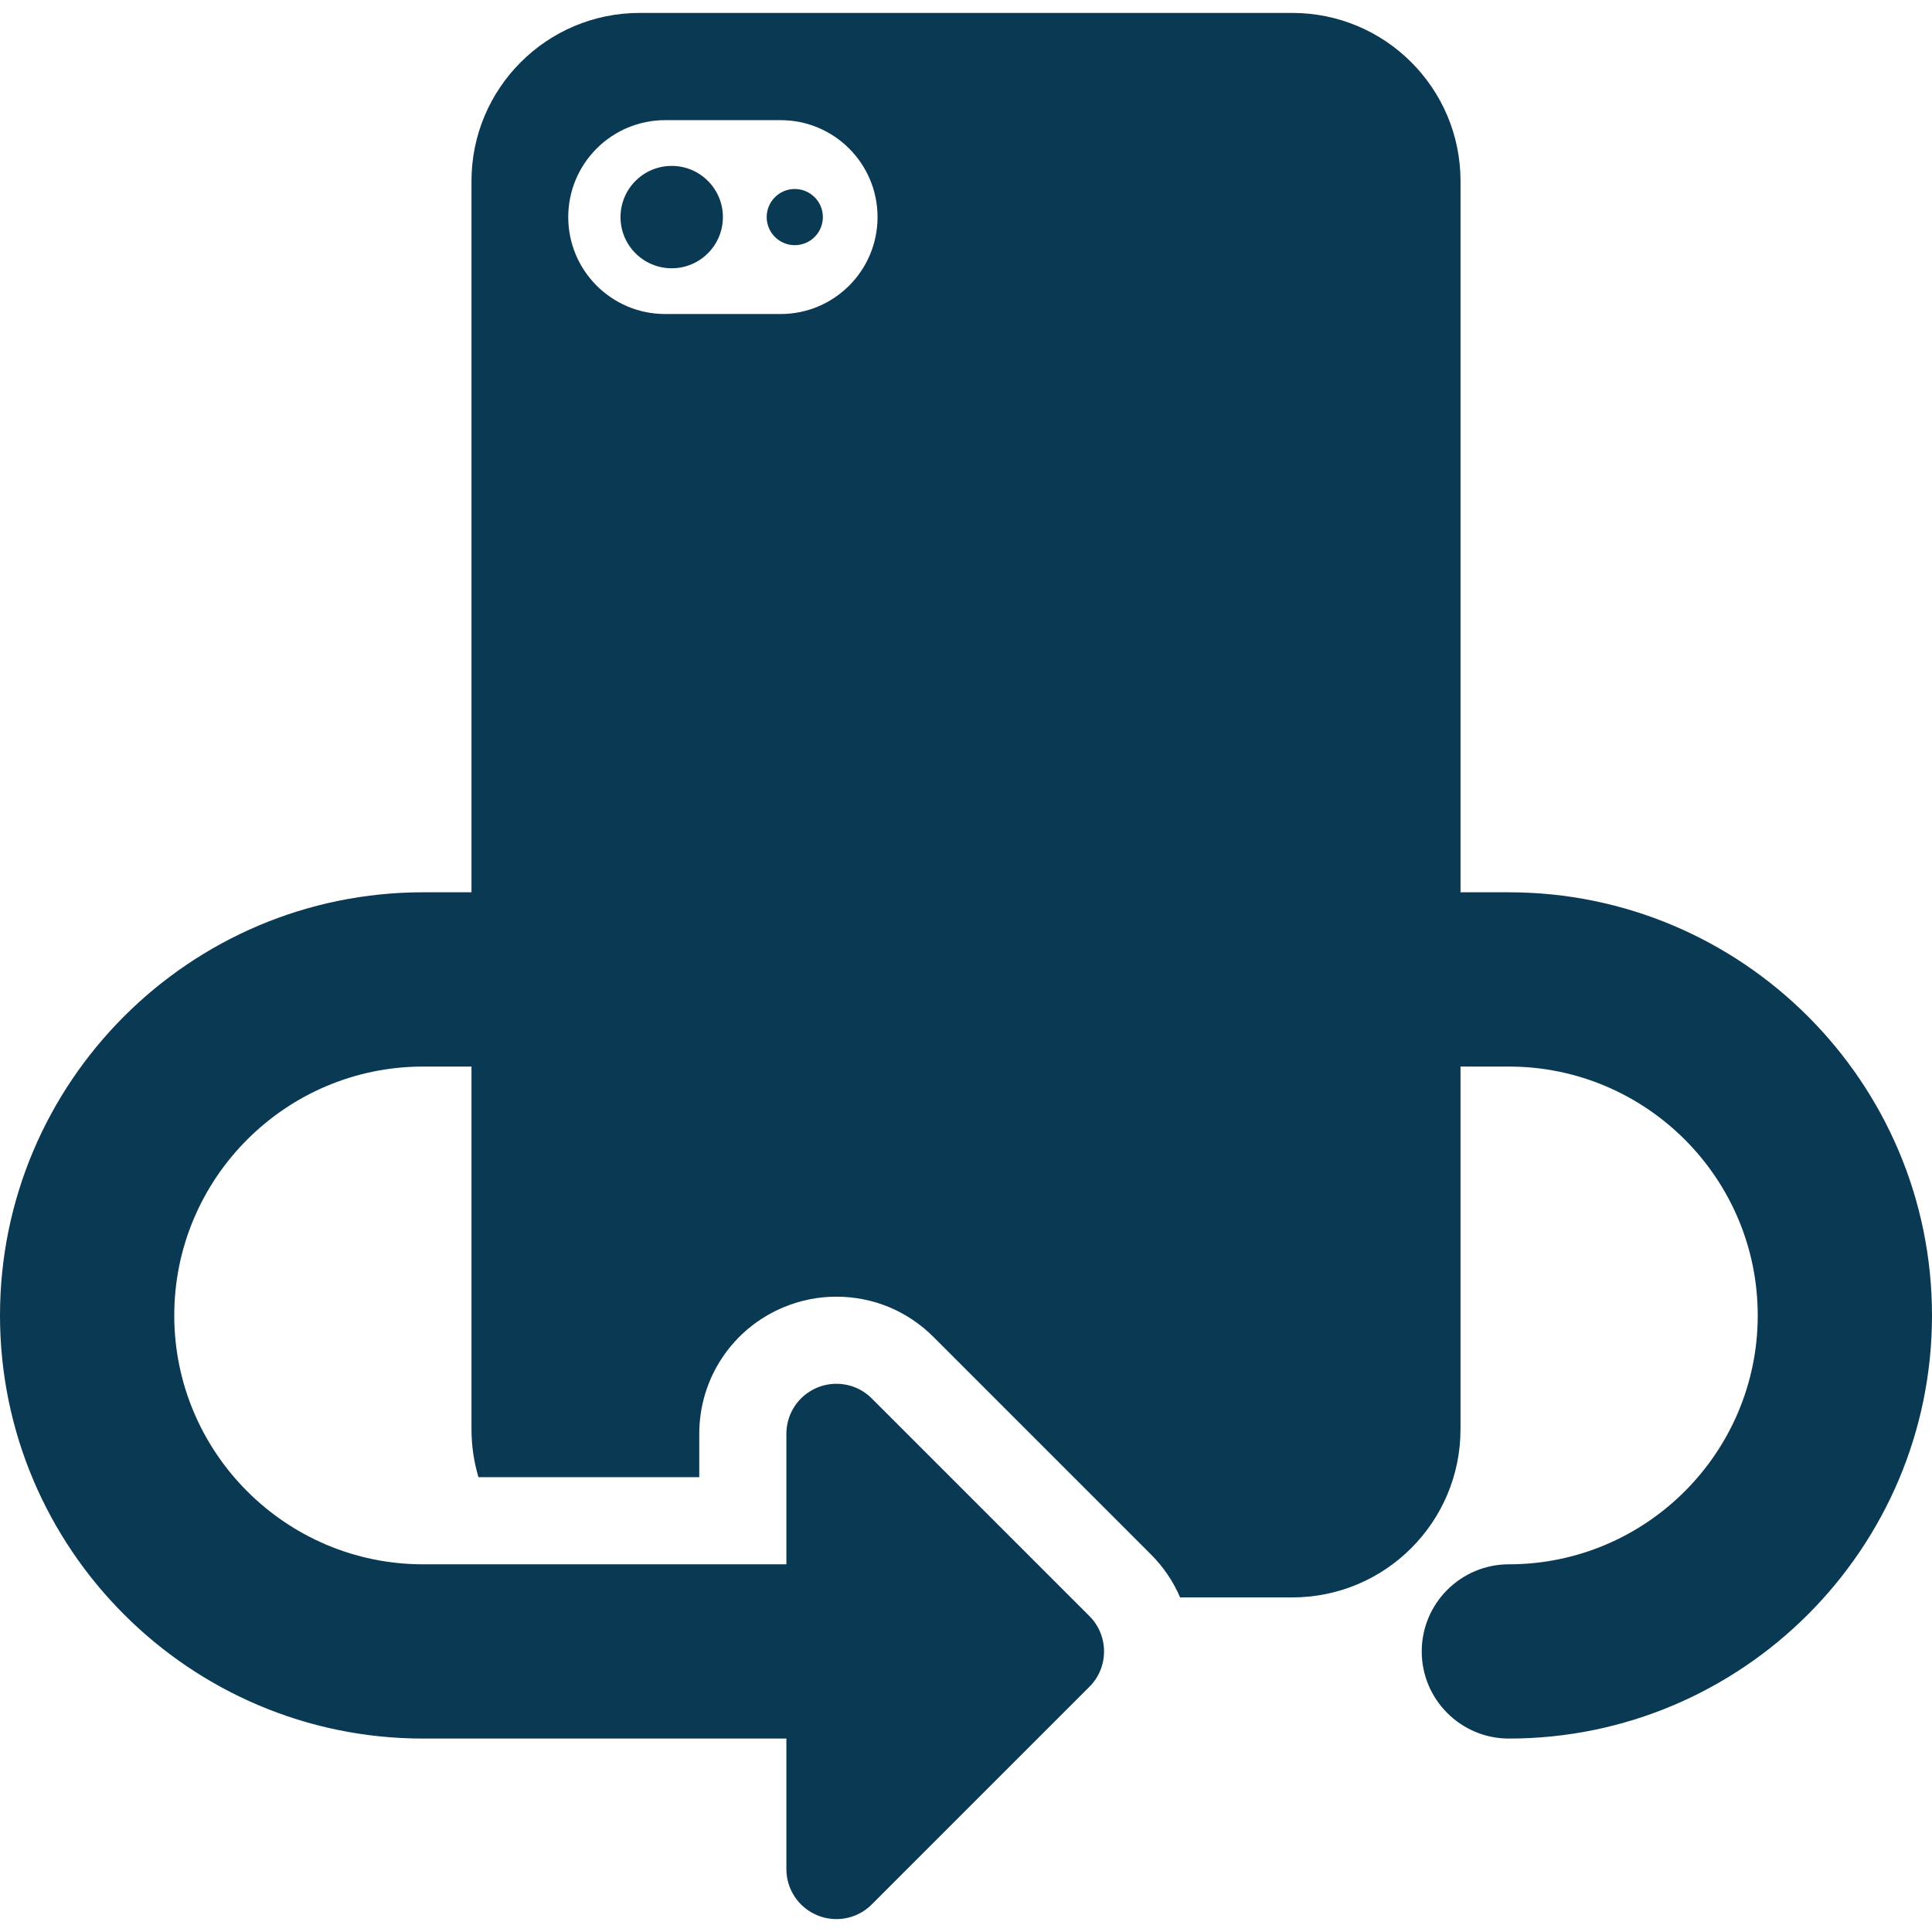
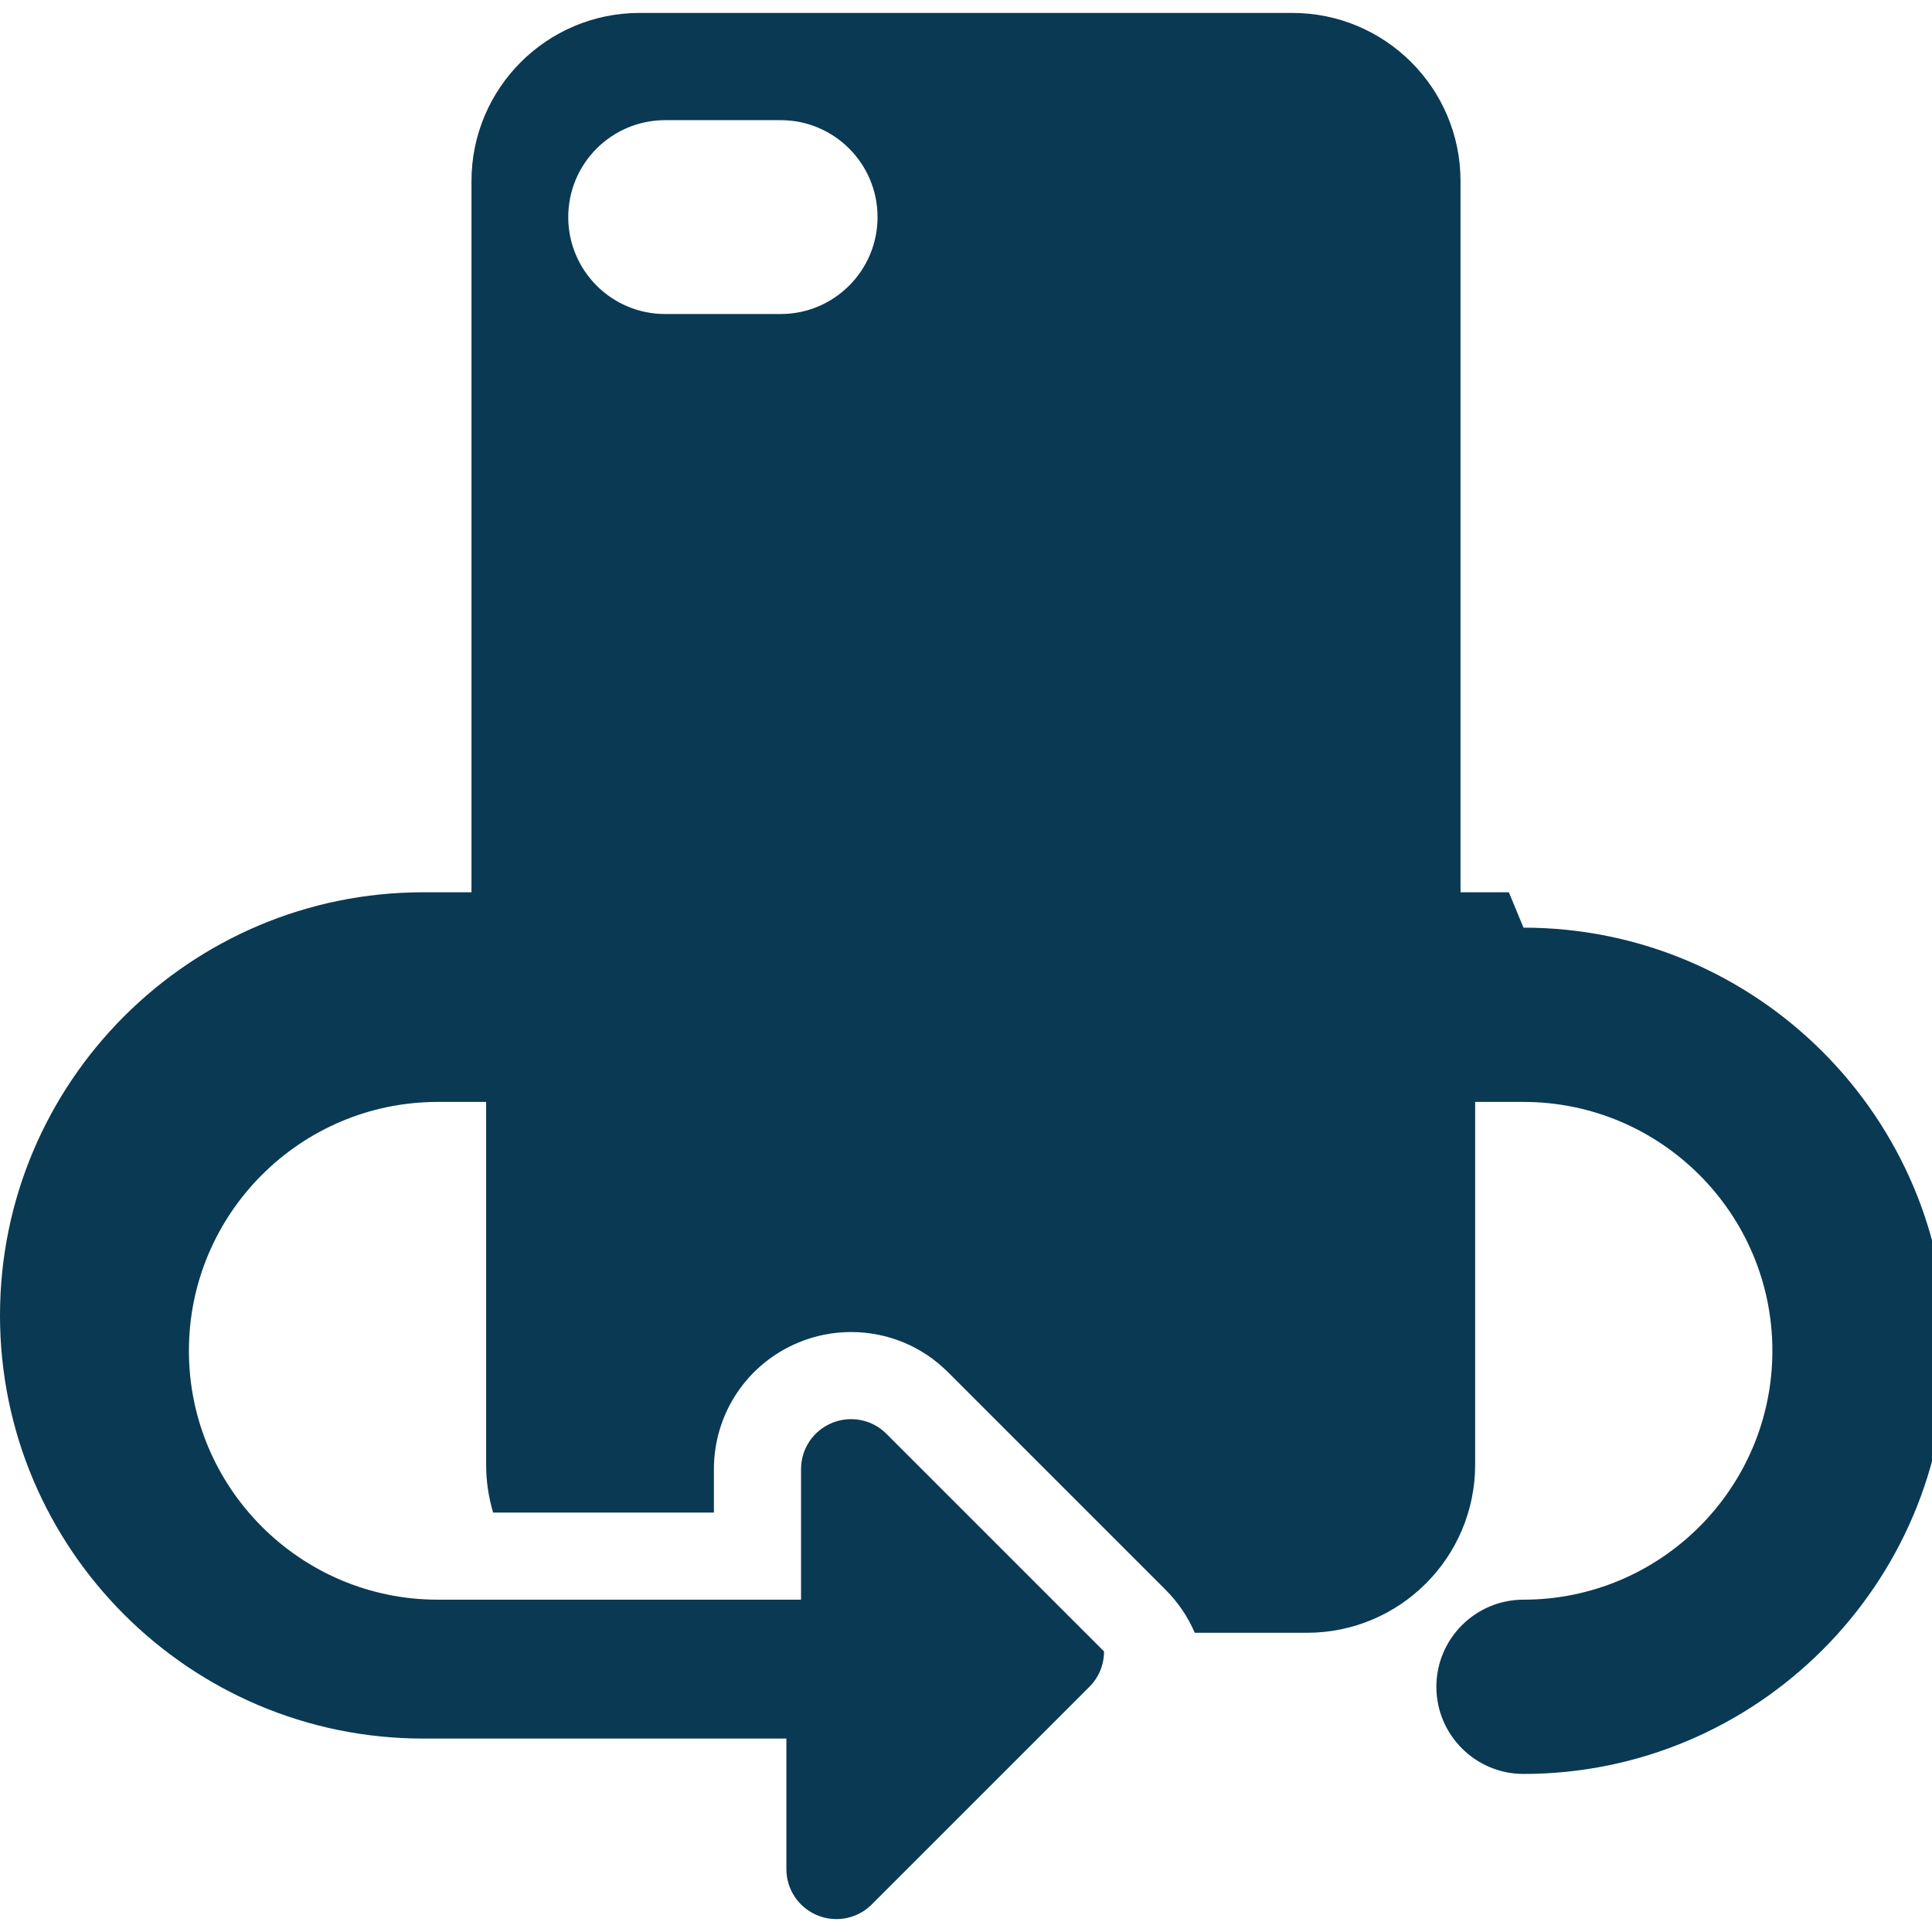
<svg xmlns="http://www.w3.org/2000/svg" id="Capa_1" width="800" height="800" version="1.1" viewBox="0 0 800 800">
-   <circle cx="329.1" cy="89.89" r="11.632" fill="#0a3953" />
-   <circle cx="278.139" cy="89.892" r="21.196" fill="#0a3953" />
-   <path d="M624.785,369.478h-20.014V75.003c0-38.466-31.183-69.651-69.651-69.651h-270.239c-38.466,0-69.651,31.186-69.651,69.651v294.475h-20.019c-96.611-0-175.212,78.598-175.212,175.212,0,96.608,78.599,175.214,175.212,175.214h150.415v54.035c0,8.406,5.019,15.92,12.786,19.135,2.524,1.045,5.19,1.575,7.917,1.575,5.537,0,10.74-2.155,14.65-6.066l90.115-90.111c3.912-3.91,6.064-9.113,6.064-14.647s-2.152-10.73-6.064-14.644l-90.115-90.115c-3.909-3.91-9.111-6.062-14.65-6.062-2.727,0-5.393.528-7.92,1.575-7.764,3.216-12.783,10.732-12.783,19.135v54.035h-150.415c-56.825,0-103.055-46.228-103.055-103.054s46.23-103.054,103.055-103.054h20.019v150.166c0,6.906,1.021,13.568,2.891,19.868h91.426v-17.958c0-23.055,13.76-43.646,35.054-52.468,6.934-2.869,14.239-4.32,21.725-4.32,15.175,0,29.441,5.908,40.166,16.635l90.108,90.11c5.196,5.196,9.25,11.228,12.06,17.782h46.454c38.468,0,69.651-31.186,69.651-69.651v-150.166h20.017c56.825,0,103.057,46.227,103.057,103.054s-46.232,103.054-103.057,103.054c-19.89,0-36.077,16.183-36.077,36.077s16.186,36.08,36.077,36.08c96.613,0,175.215-78.601,175.215-175.214s-78.6-175.21-175.215-175.21ZM275.433,49.755h47.805c22.166,0,40.135,17.969,40.135,40.137,0,22.166-17.971,40.137-40.135,40.137h-47.805c-22.166,0-40.135-17.973-40.135-40.137,0-22.167,17.971-40.137,40.135-40.137Z" fill="#0a3953" />
+   <path d="M624.785,369.478h-20.014V75.003c0-38.466-31.183-69.651-69.651-69.651h-270.239c-38.466,0-69.651,31.186-69.651,69.651v294.475h-20.019c-96.611-0-175.212,78.598-175.212,175.212,0,96.608,78.599,175.214,175.212,175.214h150.415v54.035c0,8.406,5.019,15.92,12.786,19.135,2.524,1.045,5.19,1.575,7.917,1.575,5.537,0,10.74-2.155,14.65-6.066l90.115-90.111c3.912-3.91,6.064-9.113,6.064-14.647l-90.115-90.115c-3.909-3.91-9.111-6.062-14.65-6.062-2.727,0-5.393.528-7.92,1.575-7.764,3.216-12.783,10.732-12.783,19.135v54.035h-150.415c-56.825,0-103.055-46.228-103.055-103.054s46.23-103.054,103.055-103.054h20.019v150.166c0,6.906,1.021,13.568,2.891,19.868h91.426v-17.958c0-23.055,13.76-43.646,35.054-52.468,6.934-2.869,14.239-4.32,21.725-4.32,15.175,0,29.441,5.908,40.166,16.635l90.108,90.11c5.196,5.196,9.25,11.228,12.06,17.782h46.454c38.468,0,69.651-31.186,69.651-69.651v-150.166h20.017c56.825,0,103.057,46.227,103.057,103.054s-46.232,103.054-103.057,103.054c-19.89,0-36.077,16.183-36.077,36.077s16.186,36.08,36.077,36.08c96.613,0,175.215-78.601,175.215-175.214s-78.6-175.21-175.215-175.21ZM275.433,49.755h47.805c22.166,0,40.135,17.969,40.135,40.137,0,22.166-17.971,40.137-40.135,40.137h-47.805c-22.166,0-40.135-17.973-40.135-40.137,0-22.167,17.971-40.137,40.135-40.137Z" fill="#0a3953" />
</svg>